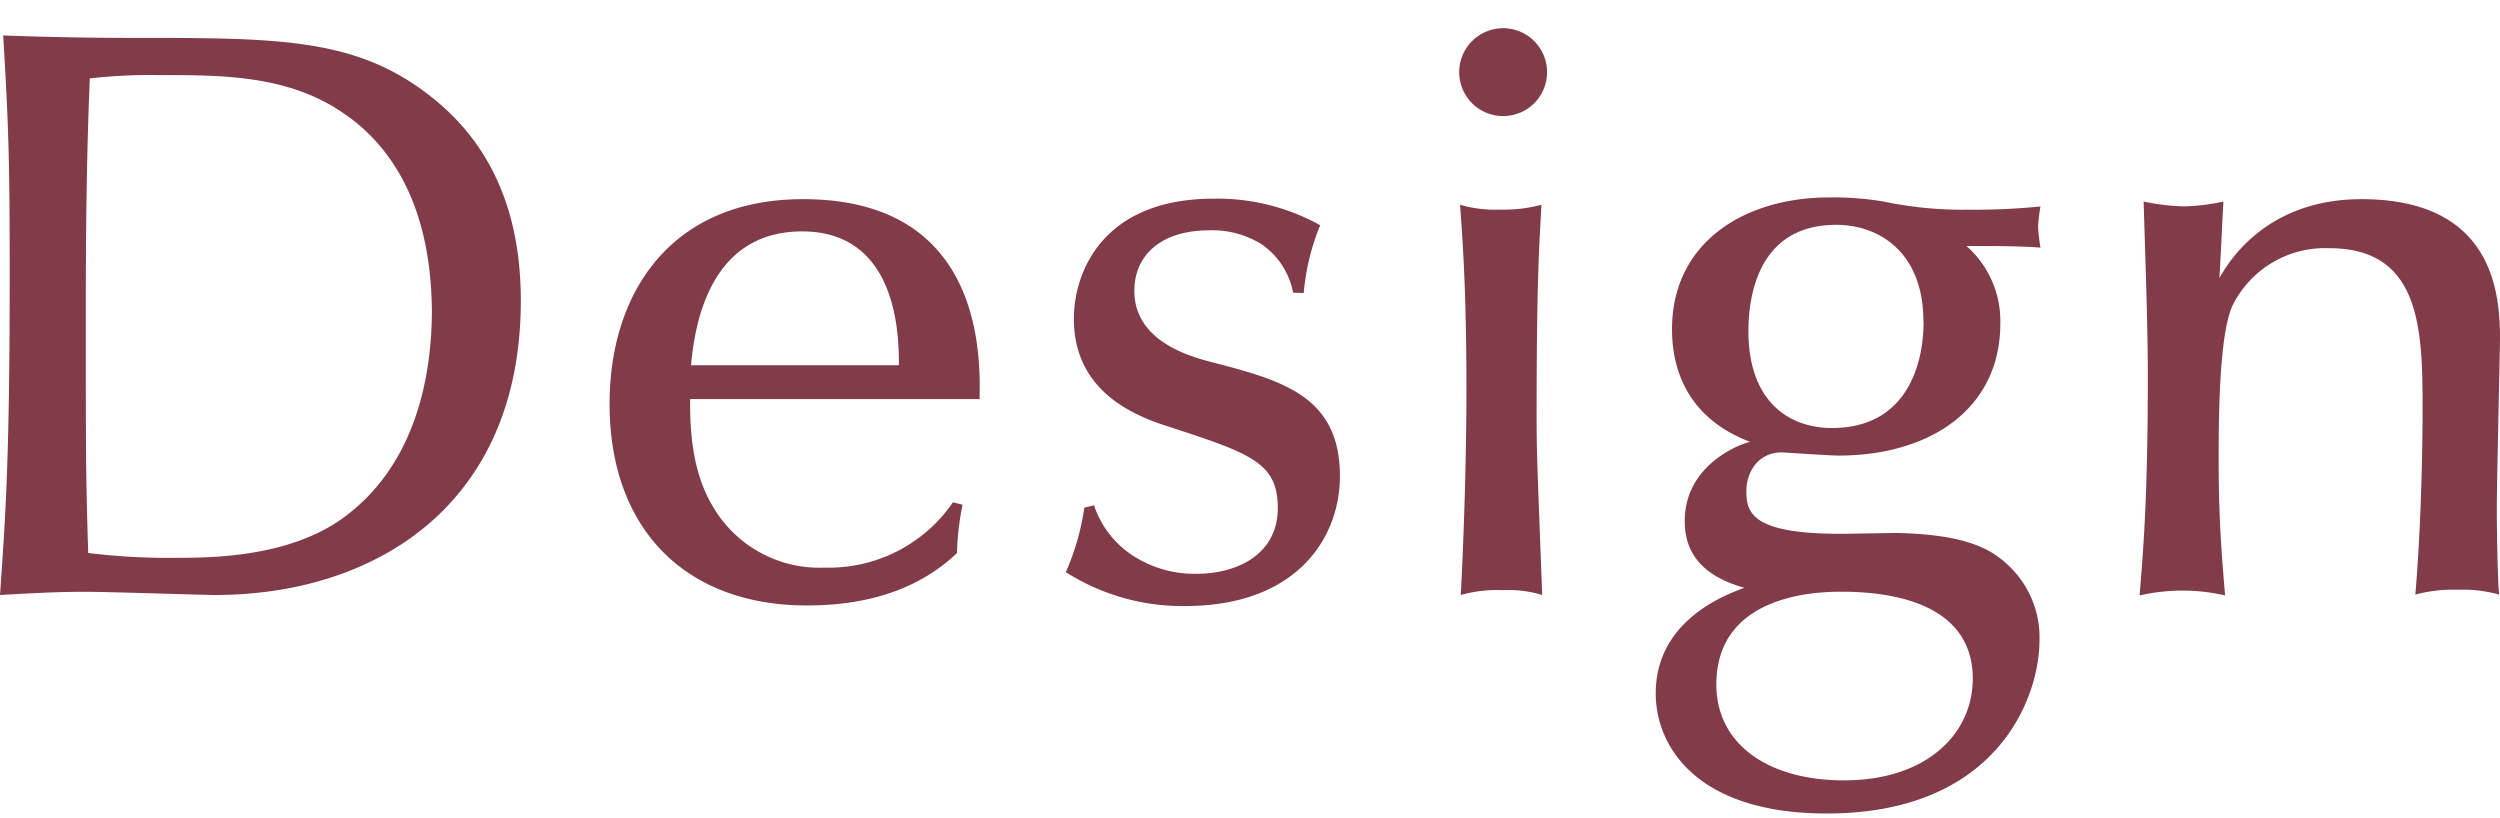
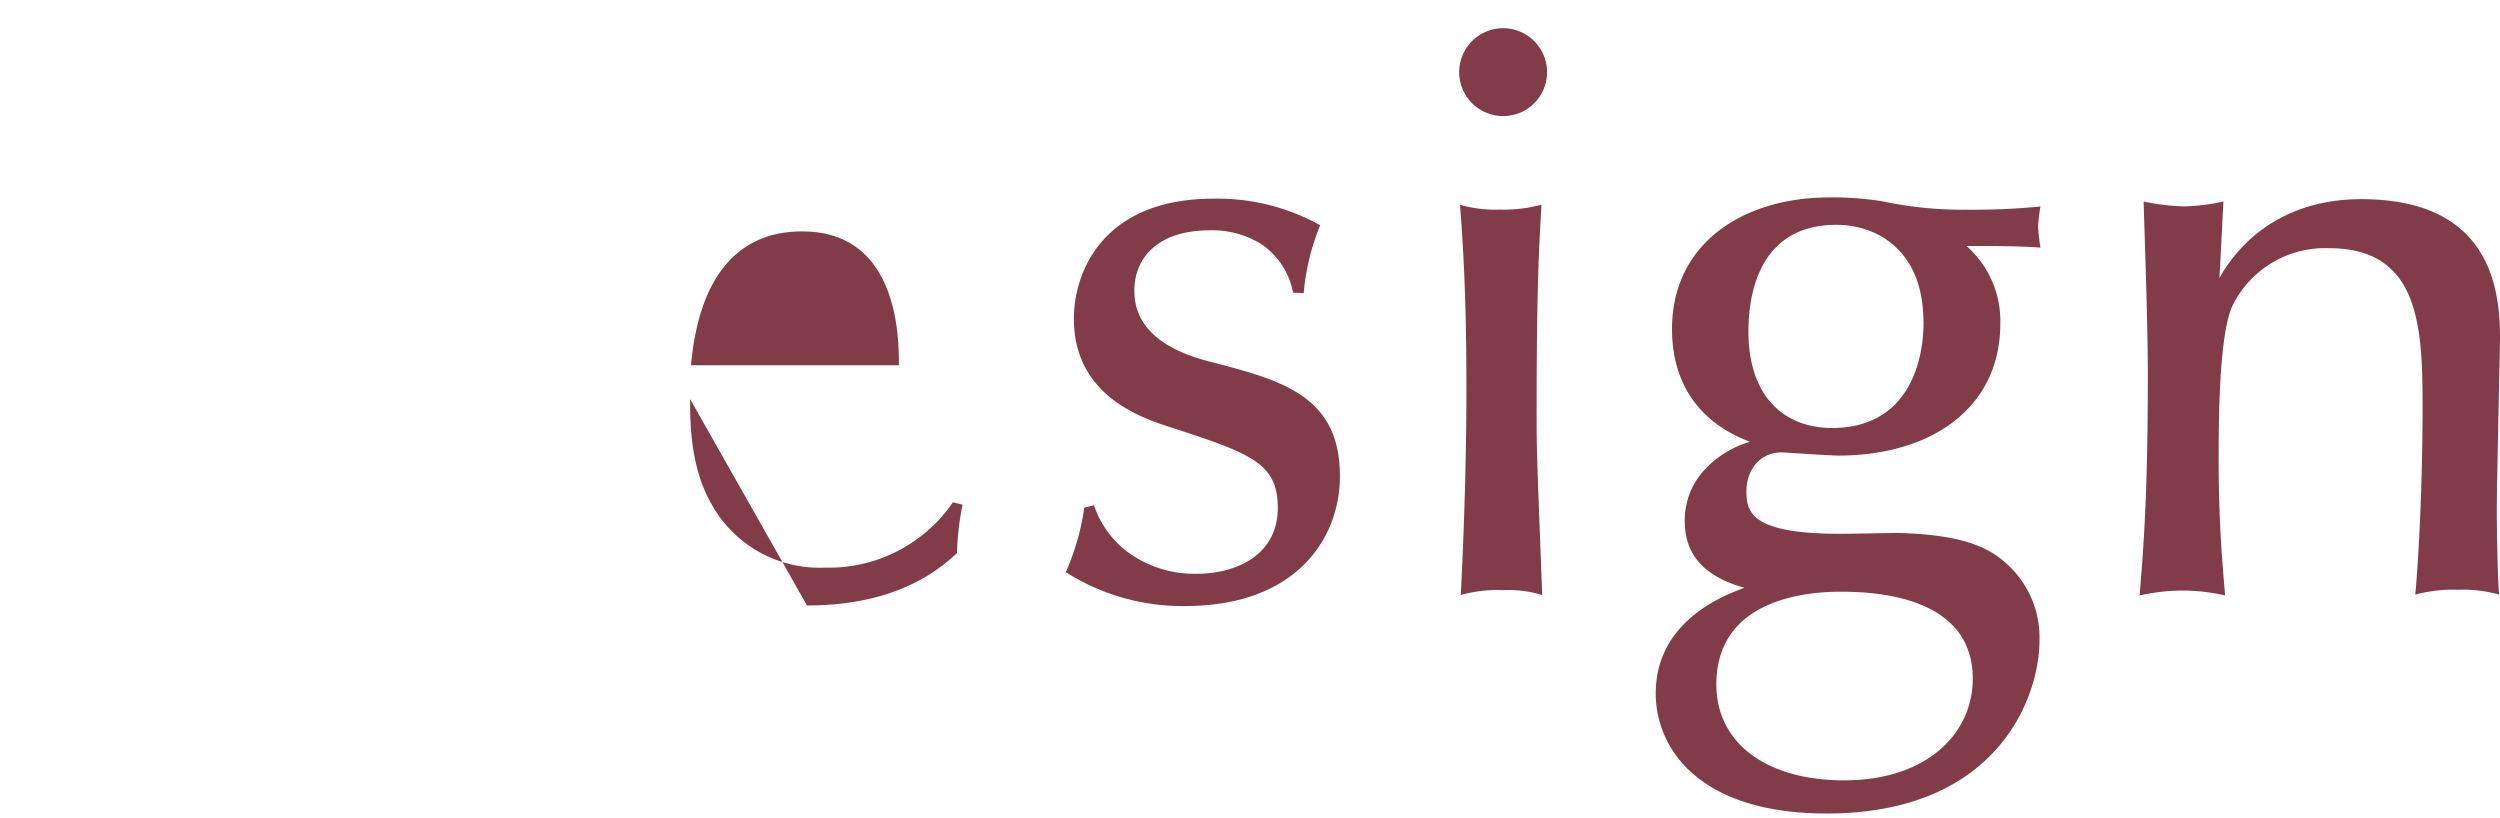
<svg xmlns="http://www.w3.org/2000/svg" viewBox="0 0 303.9 99.4">
  <defs>
    <style>.cls-1{isolation:isolate;}.cls-2{fill:#823b48;}.cls-3{fill:none;}</style>
  </defs>
  <title>design-burgundy</title>
  <g id="Layer_2" data-name="Layer 2">
    <g id="Layer_1-2" data-name="Layer 1">
      <g id="Design" class="cls-1">
        <g class="cls-1">
-           <path class="cls-2" d="M26.07,72.33c-1,0-13-.39-15.58-.39S5.59,72,0,72.33c.69-9.9,1.18-16.66,1.18-39.2C1.18,18.52,1,14.8.39,4.31c5.39.2,10.68.3,16.08.3,17.54,0,27,0,36.06,7.25C61.06,18.62,63.31,28,63.31,36.56,63.31,61.35,45.67,72.33,26.07,72.33Zm16.47-58c-6.87-5.2-15.2-5.2-23-5.2a65.6,65.6,0,0,0-8.62.4c-.39,9-.49,19-.49,28,0,17.93,0,20,.29,29.69a78.37,78.37,0,0,0,10.49.59c4.21,0,13.62,0,20.29-4.7,9.11-6.47,11-17.55,11-25.39C52.43,30.38,50.77,20.48,42.54,14.31Z" />
-           <path class="cls-2" d="M83.89,48.51c0,2.75,0,8.33,2.64,12.84A15,15,0,0,0,100.26,69a18.28,18.28,0,0,0,15.58-7.94l1.17.29a33.46,33.46,0,0,0-.68,5.88C112,71.35,106,73.6,98.1,73.6c-14.9,0-24-9.41-24-24.5,0-13.52,7.45-24.89,23.52-24.89,21.85,0,21.56,19,21.46,24.3Zm25.38-4.11c0-3.24,0-16.27-11.76-16.27C89,28.13,84.87,34.6,84,44.4Z" />
+           <path class="cls-2" d="M83.89,48.51c0,2.75,0,8.33,2.64,12.84A15,15,0,0,0,100.26,69a18.28,18.28,0,0,0,15.58-7.94l1.17.29a33.46,33.46,0,0,0-.68,5.88C112,71.35,106,73.6,98.1,73.6Zm25.38-4.11c0-3.24,0-16.27-11.76-16.27C89,28.13,84.87,34.6,84,44.4Z" />
          <path class="cls-2" d="M157.19,35.58a9.21,9.21,0,0,0-3.82-5.88A11.28,11.28,0,0,0,147,28c-6,0-9.11,3.14-9.11,7.35,0,5.68,5.78,7.74,9.21,8.62,8.72,2.26,15.78,4.12,15.78,13.92,0,7.45-5.2,15.78-18.82,15.78a26.41,26.41,0,0,1-14.5-4.12,29.93,29.93,0,0,0,2.25-7.84l1.18-.29a11.72,11.72,0,0,0,5.29,6.47,13.7,13.7,0,0,0,7.15,1.86c5.1,0,9.9-2.45,9.9-8s-3.33-6.66-13.62-10c-4.22-1.37-11.17-4.41-11.17-13,0-5.58,3.43-14.6,17-14.6a25.71,25.71,0,0,1,12.94,3.23,28.08,28.08,0,0,0-2,8.24Z" />
          <path class="cls-2" d="M182.67,14.11a5.34,5.34,0,1,1,5.39-5.29A5.33,5.33,0,0,1,182.67,14.11Zm-5.19,10.78a15.26,15.26,0,0,0,4.8.59,17.93,17.93,0,0,0,5.1-.59c-.3,5.39-.59,9.8-.59,25.78,0,4.51.1,6.17.68,21.66a13.94,13.94,0,0,0-4.8-.59,16.06,16.06,0,0,0-5.1.59c.4-7.45.69-17.25.69-24.89C178.26,36.26,177.87,30,177.48,24.89Z" />
          <path class="cls-2" d="M222.36,24a37.27,37.27,0,0,1,6.57.49,46.52,46.52,0,0,0,10.19,1,82.2,82.2,0,0,0,8.92-.39,20.45,20.45,0,0,0-.29,2.45,22.12,22.12,0,0,0,.29,2.55c-2.55-.2-6.27-.2-9-.2a12.14,12.14,0,0,1,4.12,9.41c0,10.39-8.53,16.07-19.7,16.07-1.08,0-6.66-.39-6.86-.39-2.84,0-4.31,2.35-4.31,4.71,0,2.64.68,5.19,11.46,5.19,1.08,0,6-.1,7-.1C239,65,242,66.74,244,68.6a12,12,0,0,1,3.92,9.22c0,7.05-5.19,21.07-25.87,21.07-15.78,0-20.78-8.14-20.78-14.6,0-9,8.72-12.06,10.78-12.84-6.37-1.77-7.25-5.49-7.25-8.14,0-6.56,6.27-9.21,7.94-9.6C206,51.16,203.25,46,203.25,40,203.25,29.6,211.88,24,222.36,24Zm17.45,58.51c0-9.11-9.71-10.58-15.88-10.58-2.35,0-15.29,0-15.29,11.27,0,7.25,6.27,11.66,15.49,11.66C234.32,94.87,239.81,89.09,239.81,82.52Zm-6-43.42c0-8.52-5.49-11.76-10.59-11.76-9.8,0-10.68,9.22-10.68,12.94,0,8.23,4.61,11.76,10.19,11.76C231.67,52,233.83,44.5,233.83,39.1Z" />
          <path class="cls-2" d="M260.58,24.5a27.13,27.13,0,0,0,4.9.59,25,25,0,0,0,4.8-.59c-.09,1.47-.39,7.94-.49,9.31,2.55-4.6,7.94-9.6,17.25-9.6,16.08,0,16.86,11.46,16.86,17,0,1-.39,17.54-.39,20.88,0,1.86.1,8.72.29,10.19a16.16,16.16,0,0,0-5-.59,17.61,17.61,0,0,0-5.19.59c.88-10.49.88-21.27.88-23,0-9.8-.49-19.11-11.37-19.11A12.54,12.54,0,0,0,271.46,37c-1.76,3.43-1.76,14.5-1.76,19.11,0,7.64.49,12.64.78,16.27a23.22,23.22,0,0,0-5.2-.59,24,24,0,0,0-5.19.59c.49-6,1-12.25,1-26.95C261.07,38.91,260.78,31.36,260.58,24.5Z" />
        </g>
      </g>
-       <rect class="cls-3" width="303.9" height="99.4" />
    </g>
  </g>
</svg>